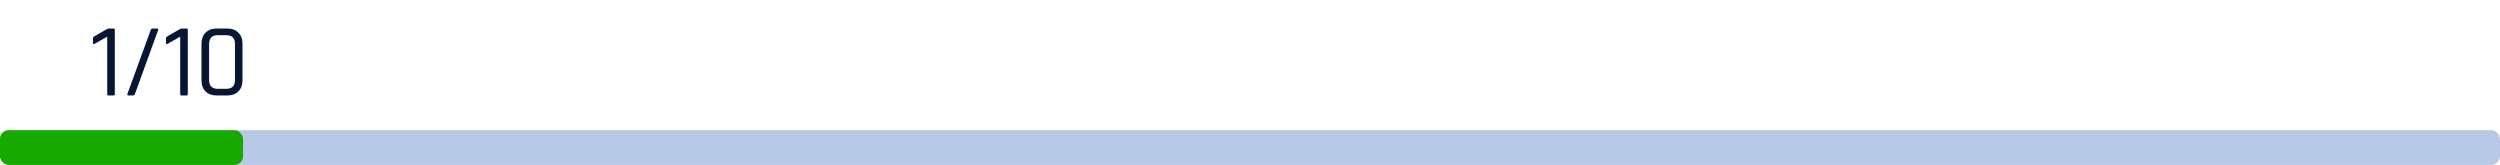
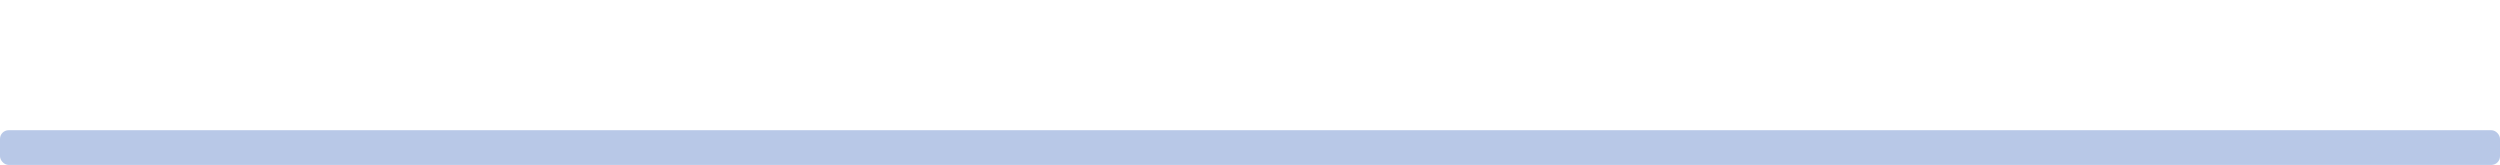
<svg xmlns="http://www.w3.org/2000/svg" width="288" height="19" viewBox="0 0 288 19" fill="none">
  <rect y="15" width="288" height="4" rx="1" fill="#B8C8E7" />
-   <rect y="15" width="28" height="4" rx="1" fill="#16A900" />
-   <path d="M10.707 4.94V4.46C10.707 4.34 10.755 4.252 10.851 4.196L12.243 3.392C12.371 3.32 12.475 3.284 12.555 3.284H13.059C13.171 3.284 13.227 3.34 13.227 3.452V10.832C13.227 10.944 13.171 11 13.059 11H12.519C12.407 11 12.351 10.944 12.351 10.832V4.22L10.923 5.036C10.779 5.116 10.707 5.084 10.707 4.94ZM15.319 11H14.826C14.682 11 14.634 10.936 14.682 10.808C14.81 10.488 15.262 9.248 16.038 7.088C16.823 4.92 17.262 3.712 17.358 3.464C17.407 3.344 17.483 3.284 17.587 3.284H18.09C18.227 3.284 18.267 3.352 18.21 3.488L15.546 10.82C15.507 10.94 15.431 11 15.319 11ZM19.115 4.94V4.46C19.115 4.34 19.163 4.252 19.259 4.196L20.651 3.392C20.779 3.32 20.883 3.284 20.963 3.284H21.467C21.579 3.284 21.635 3.34 21.635 3.452V10.832C21.635 10.944 21.579 11 21.467 11H20.927C20.815 11 20.759 10.944 20.759 10.832V4.22L19.331 5.036C19.187 5.116 19.115 5.084 19.115 4.94ZM25.082 10.232H26.066C26.738 10.232 27.074 9.884 27.074 9.188V5.096C27.074 4.4 26.738 4.052 26.066 4.052H25.082C24.418 4.052 24.086 4.4 24.086 5.096V9.188C24.086 9.884 24.418 10.232 25.082 10.232ZM26.174 11H24.974C24.43 11 23.998 10.844 23.678 10.532C23.366 10.22 23.21 9.784 23.21 9.224V5.06C23.21 4.508 23.366 4.076 23.678 3.764C23.998 3.444 24.43 3.284 24.974 3.284H26.174C26.718 3.284 27.146 3.444 27.458 3.764C27.778 4.076 27.938 4.508 27.938 5.06V9.224C27.938 9.784 27.778 10.22 27.458 10.532C27.146 10.844 26.718 11 26.174 11Z" fill="#071632" />
</svg>